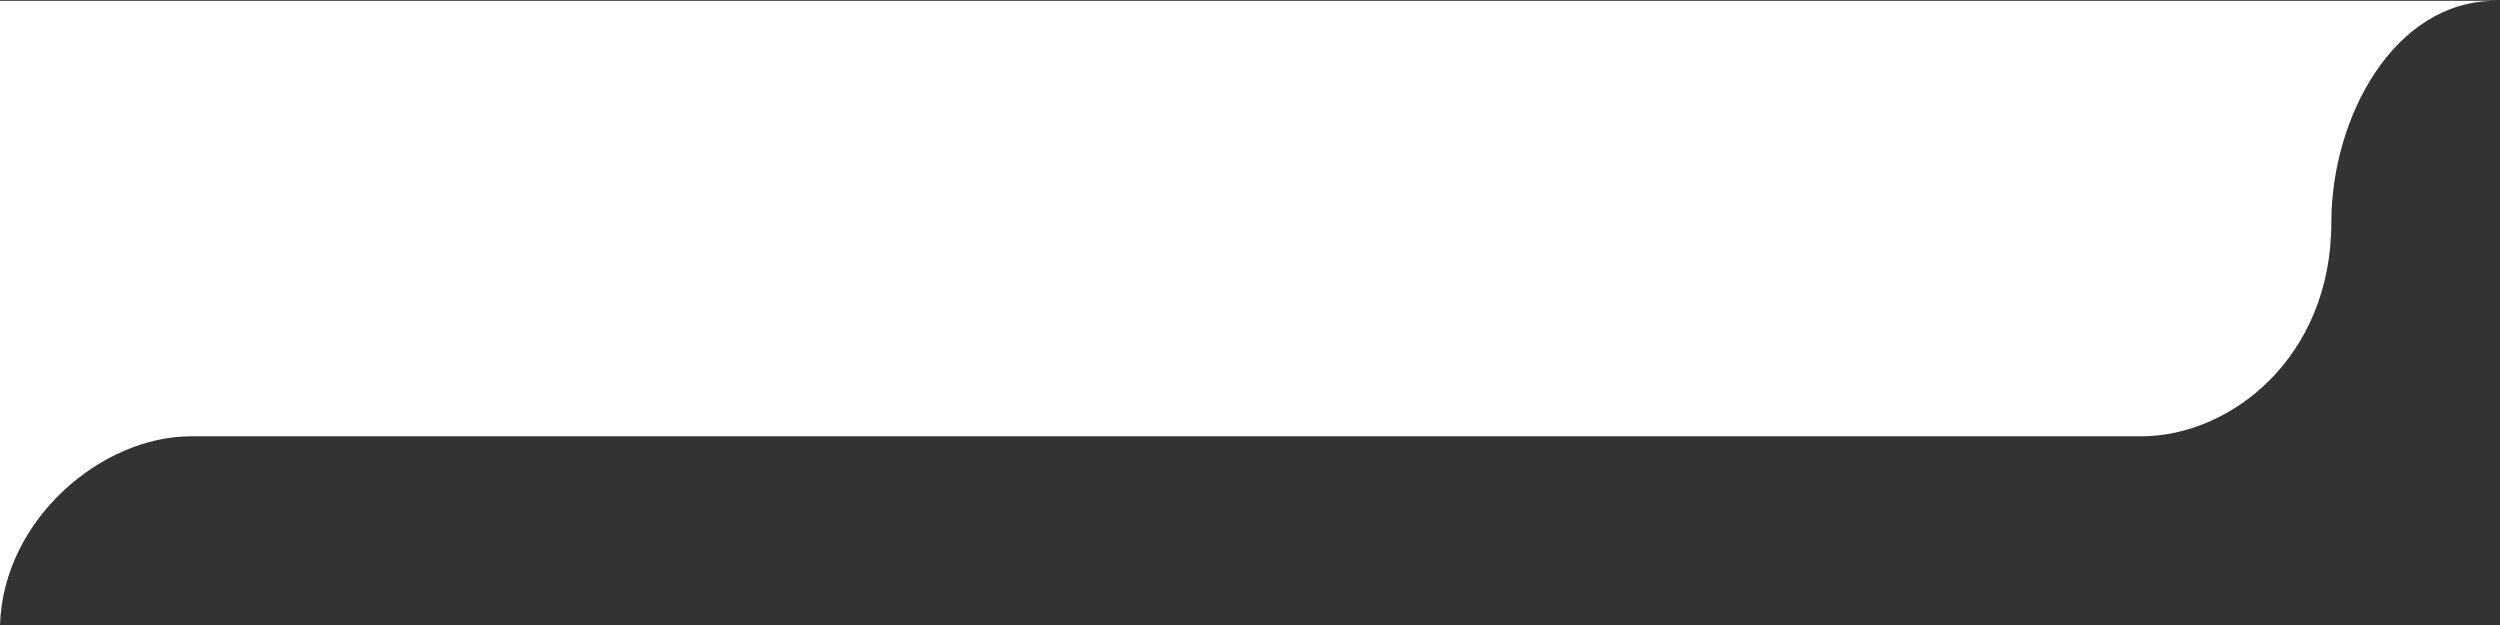
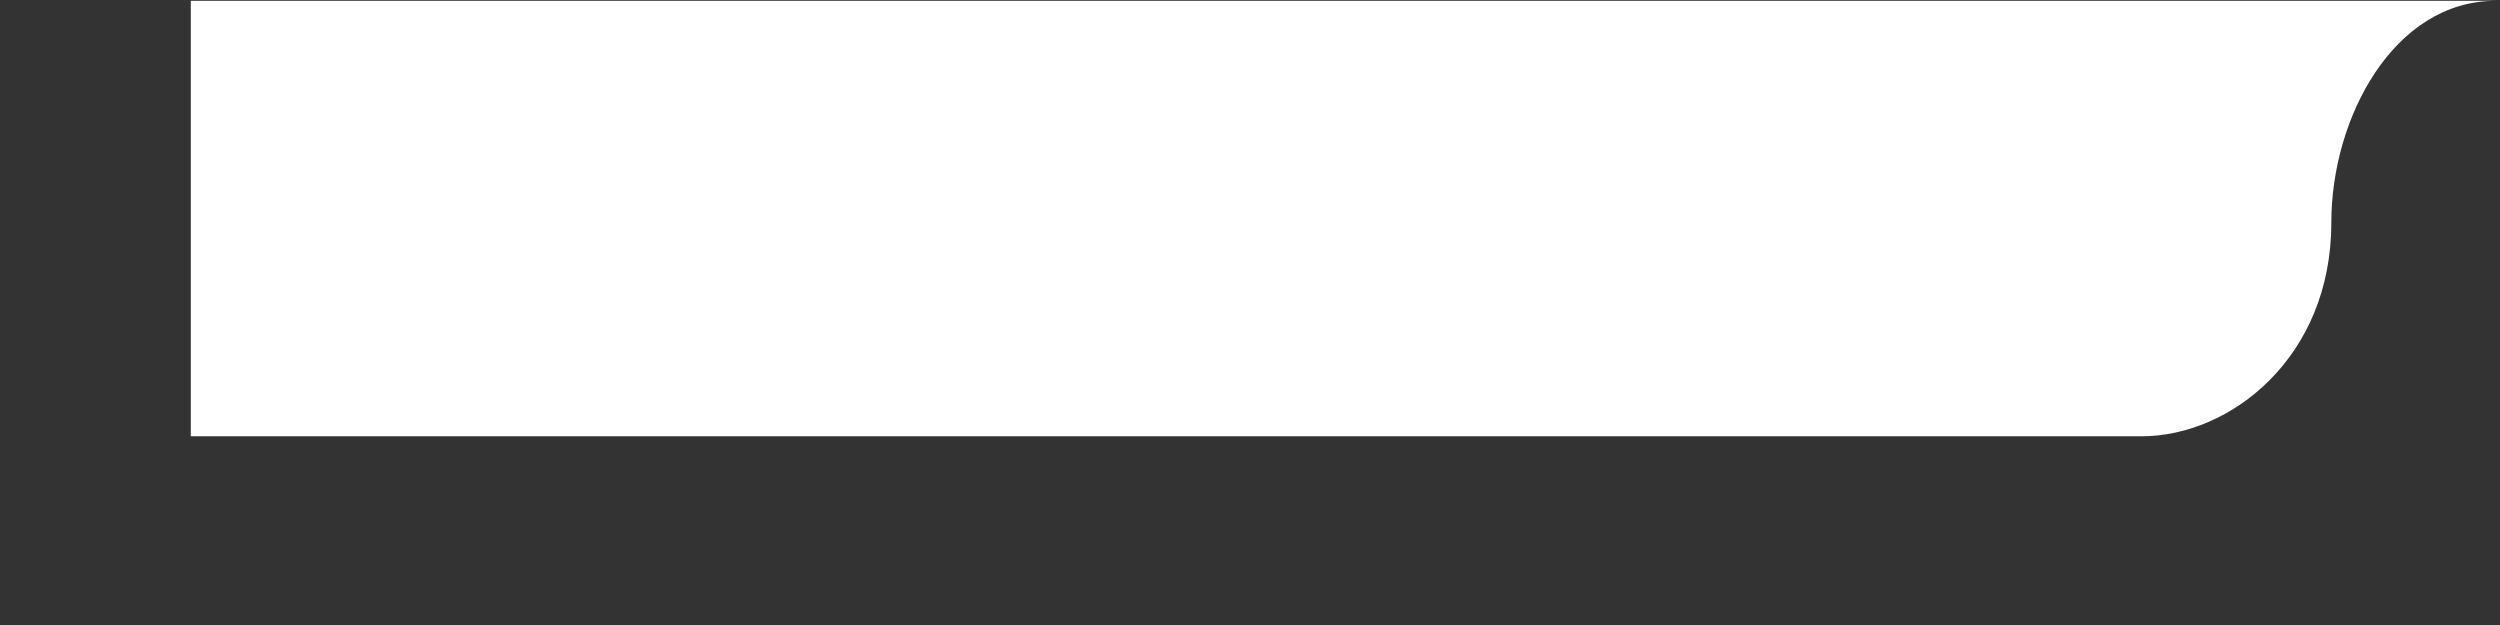
<svg xmlns="http://www.w3.org/2000/svg" width="380" height="95" viewBox="0 0 380 95" fill="none">
  <rect x="0" y="0" width="380" height="95" fill="#333333" stroke="none" />
-   <path d="M354.36 33.85C354.36 54.334 339.031 66.316 325.5 66.316C325.034 66.316 324 66.316 324 66.316H29C15.5 66.316 0.5 78.897 0 95V0.126H379.341C363.877 0.126 354.36 17.862 354.36 33.85Z" fill="white" />
+   <path d="M354.36 33.85C354.36 54.334 339.031 66.316 325.5 66.316C325.034 66.316 324 66.316 324 66.316H29V0.126H379.341C363.877 0.126 354.36 17.862 354.36 33.85Z" fill="white" />
</svg>